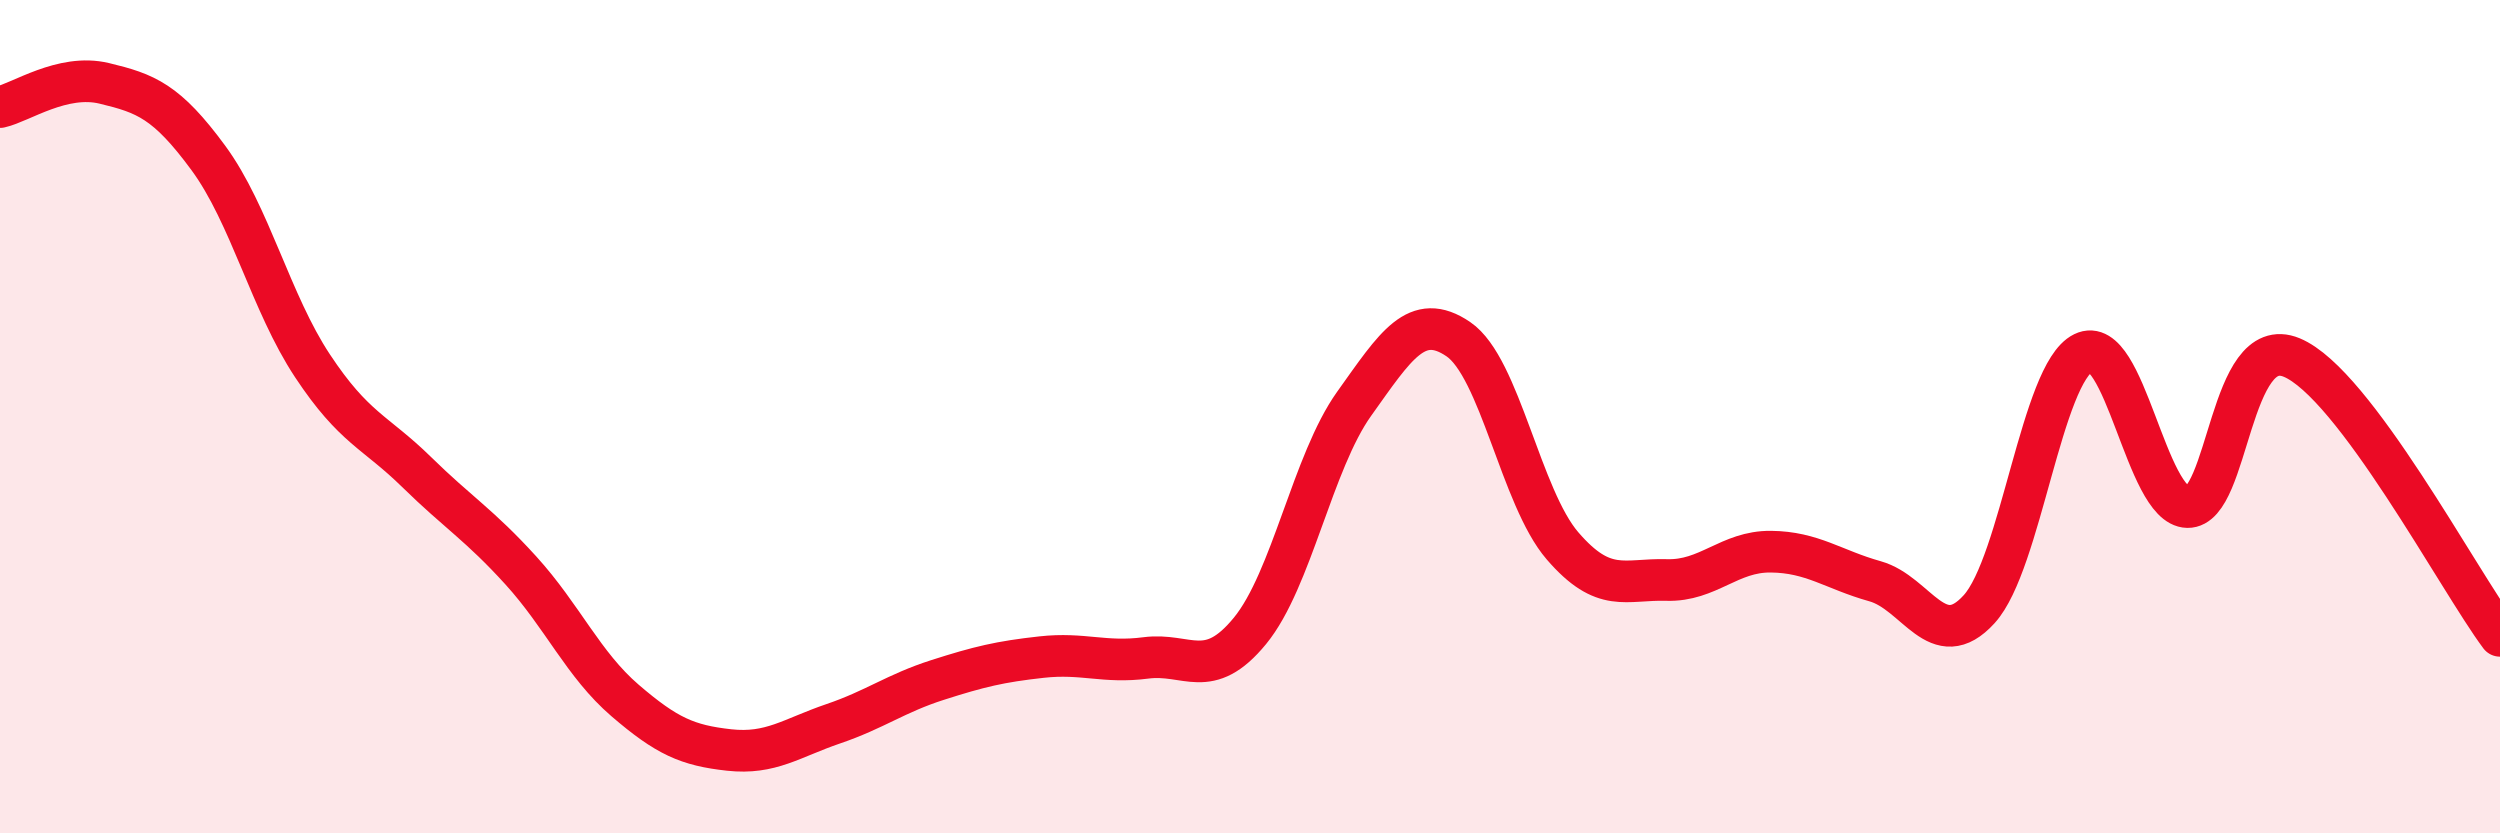
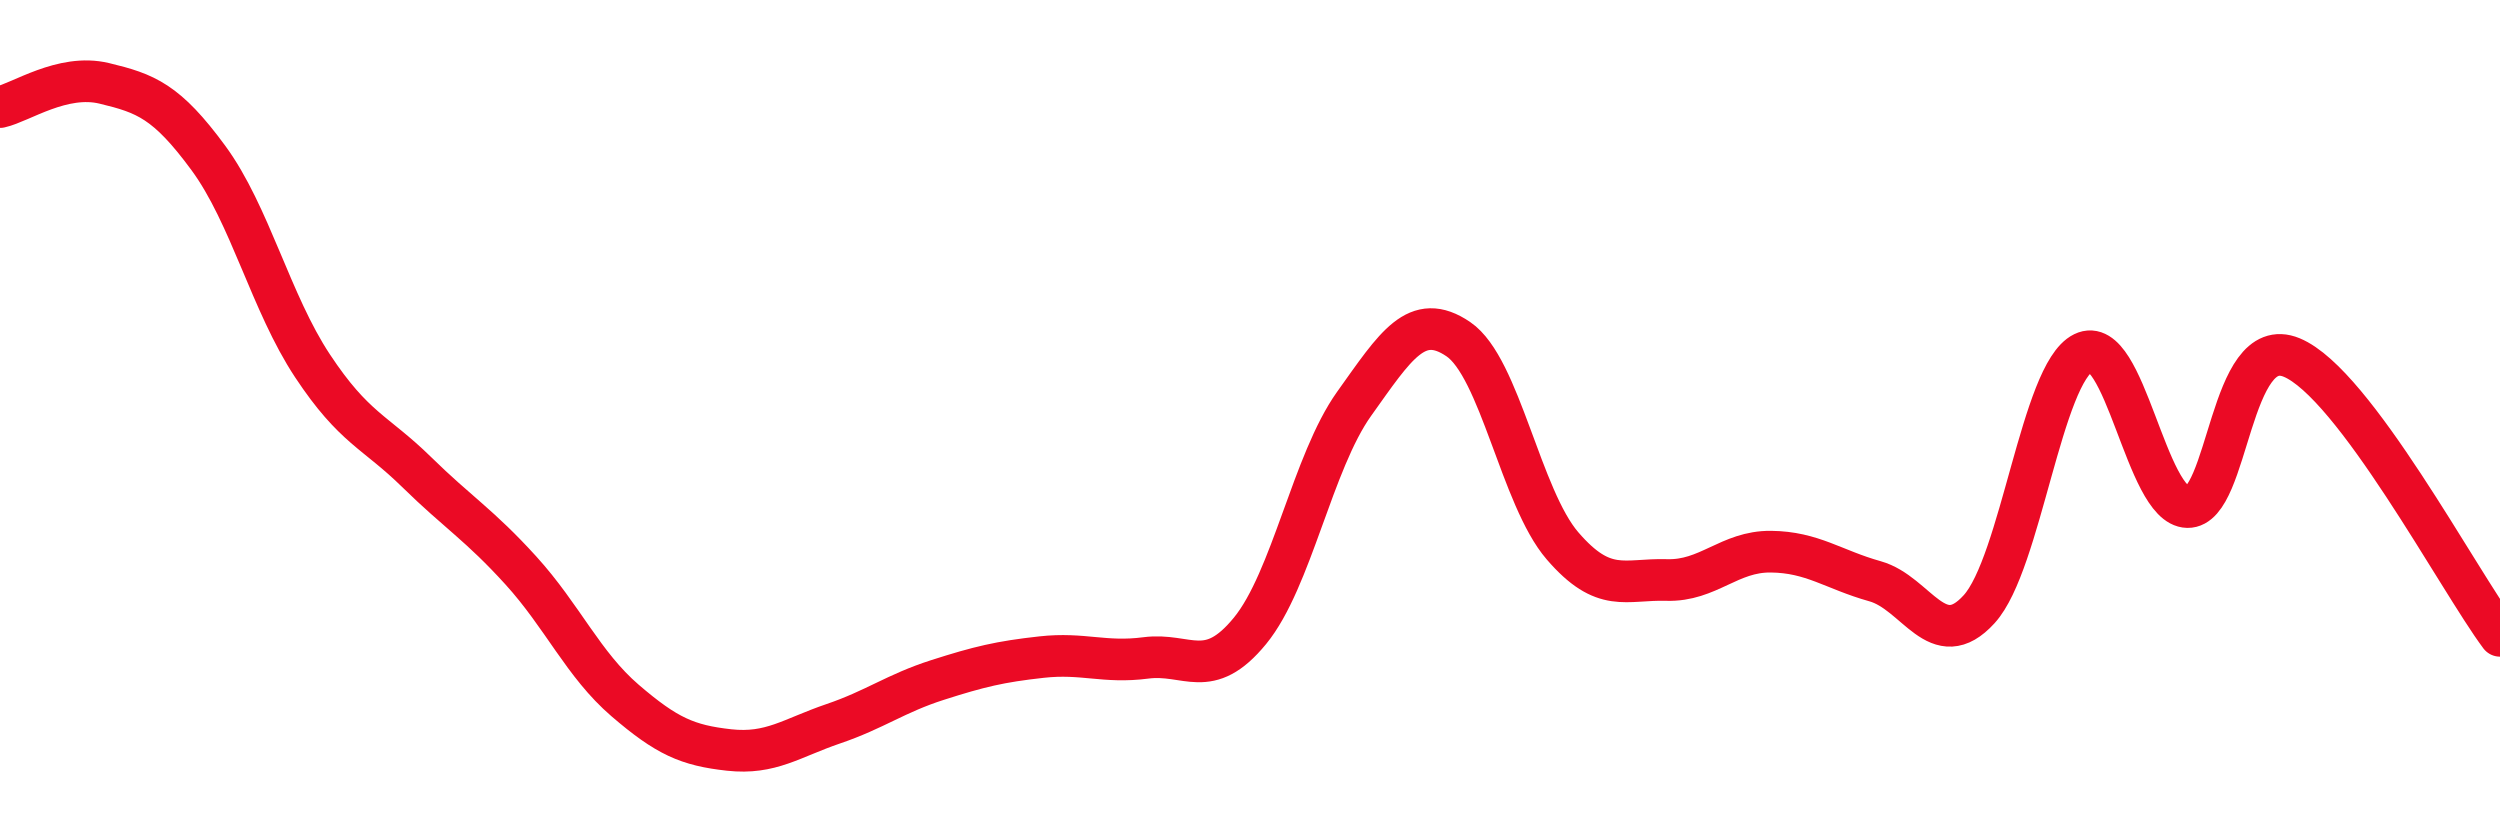
<svg xmlns="http://www.w3.org/2000/svg" width="60" height="20" viewBox="0 0 60 20">
-   <path d="M 0,2.57 C 0.5,2.46 1.5,1.76 2.5,2 C 3.5,2.24 4,2.43 5,3.79 C 6,5.15 6.5,7.27 7.5,8.78 C 8.5,10.29 9,10.35 10,11.33 C 11,12.31 11.5,12.59 12.5,13.69 C 13.5,14.79 14,15.95 15,16.81 C 16,17.67 16.5,17.89 17.5,18 C 18.5,18.11 19,17.71 20,17.37 C 21,17.03 21.5,16.64 22.5,16.32 C 23.5,16 24,15.88 25,15.77 C 26,15.66 26.5,15.92 27.5,15.79 C 28.5,15.66 29,16.36 30,15.14 C 31,13.92 31.5,11.09 32.5,9.69 C 33.5,8.29 34,7.46 35,8.14 C 36,8.82 36.5,11.94 37.5,13.1 C 38.5,14.26 39,13.89 40,13.92 C 41,13.95 41.5,13.23 42.5,13.24 C 43.5,13.25 44,13.67 45,13.95 C 46,14.23 46.5,15.72 47.5,14.62 C 48.5,13.52 49,8.96 50,8.47 C 51,7.98 51.5,12.15 52.5,12.17 C 53.5,12.19 53.5,7.96 55,8.58 C 56.5,9.2 59,13.92 60,15.26L60 20L0 20Z" fill="#EB0A25" opacity="0.1" stroke-linecap="round" stroke-linejoin="round" />
  <path d="M 0,2.57 C 0.5,2.46 1.5,1.76 2.5,2 C 3.5,2.24 4,2.43 5,3.79 C 6,5.15 6.5,7.27 7.5,8.78 C 8.5,10.29 9,10.35 10,11.33 C 11,12.31 11.5,12.59 12.5,13.69 C 13.5,14.79 14,15.95 15,16.81 C 16,17.67 16.5,17.89 17.5,18 C 18.5,18.11 19,17.71 20,17.37 C 21,17.03 21.5,16.64 22.5,16.32 C 23.5,16 24,15.88 25,15.77 C 26,15.66 26.5,15.92 27.5,15.79 C 28.5,15.66 29,16.36 30,15.14 C 31,13.92 31.5,11.09 32.5,9.69 C 33.5,8.29 34,7.46 35,8.14 C 36,8.82 36.5,11.94 37.5,13.1 C 38.5,14.26 39,13.89 40,13.92 C 41,13.95 41.5,13.23 42.5,13.24 C 43.5,13.25 44,13.67 45,13.95 C 46,14.23 46.5,15.72 47.5,14.62 C 48.5,13.52 49,8.96 50,8.47 C 51,7.98 51.5,12.15 52.5,12.17 C 53.5,12.19 53.5,7.96 55,8.58 C 56.5,9.2 59,13.92 60,15.26" stroke="#EB0A25" stroke-width="1" fill="none" stroke-linecap="round" stroke-linejoin="round" />
</svg>